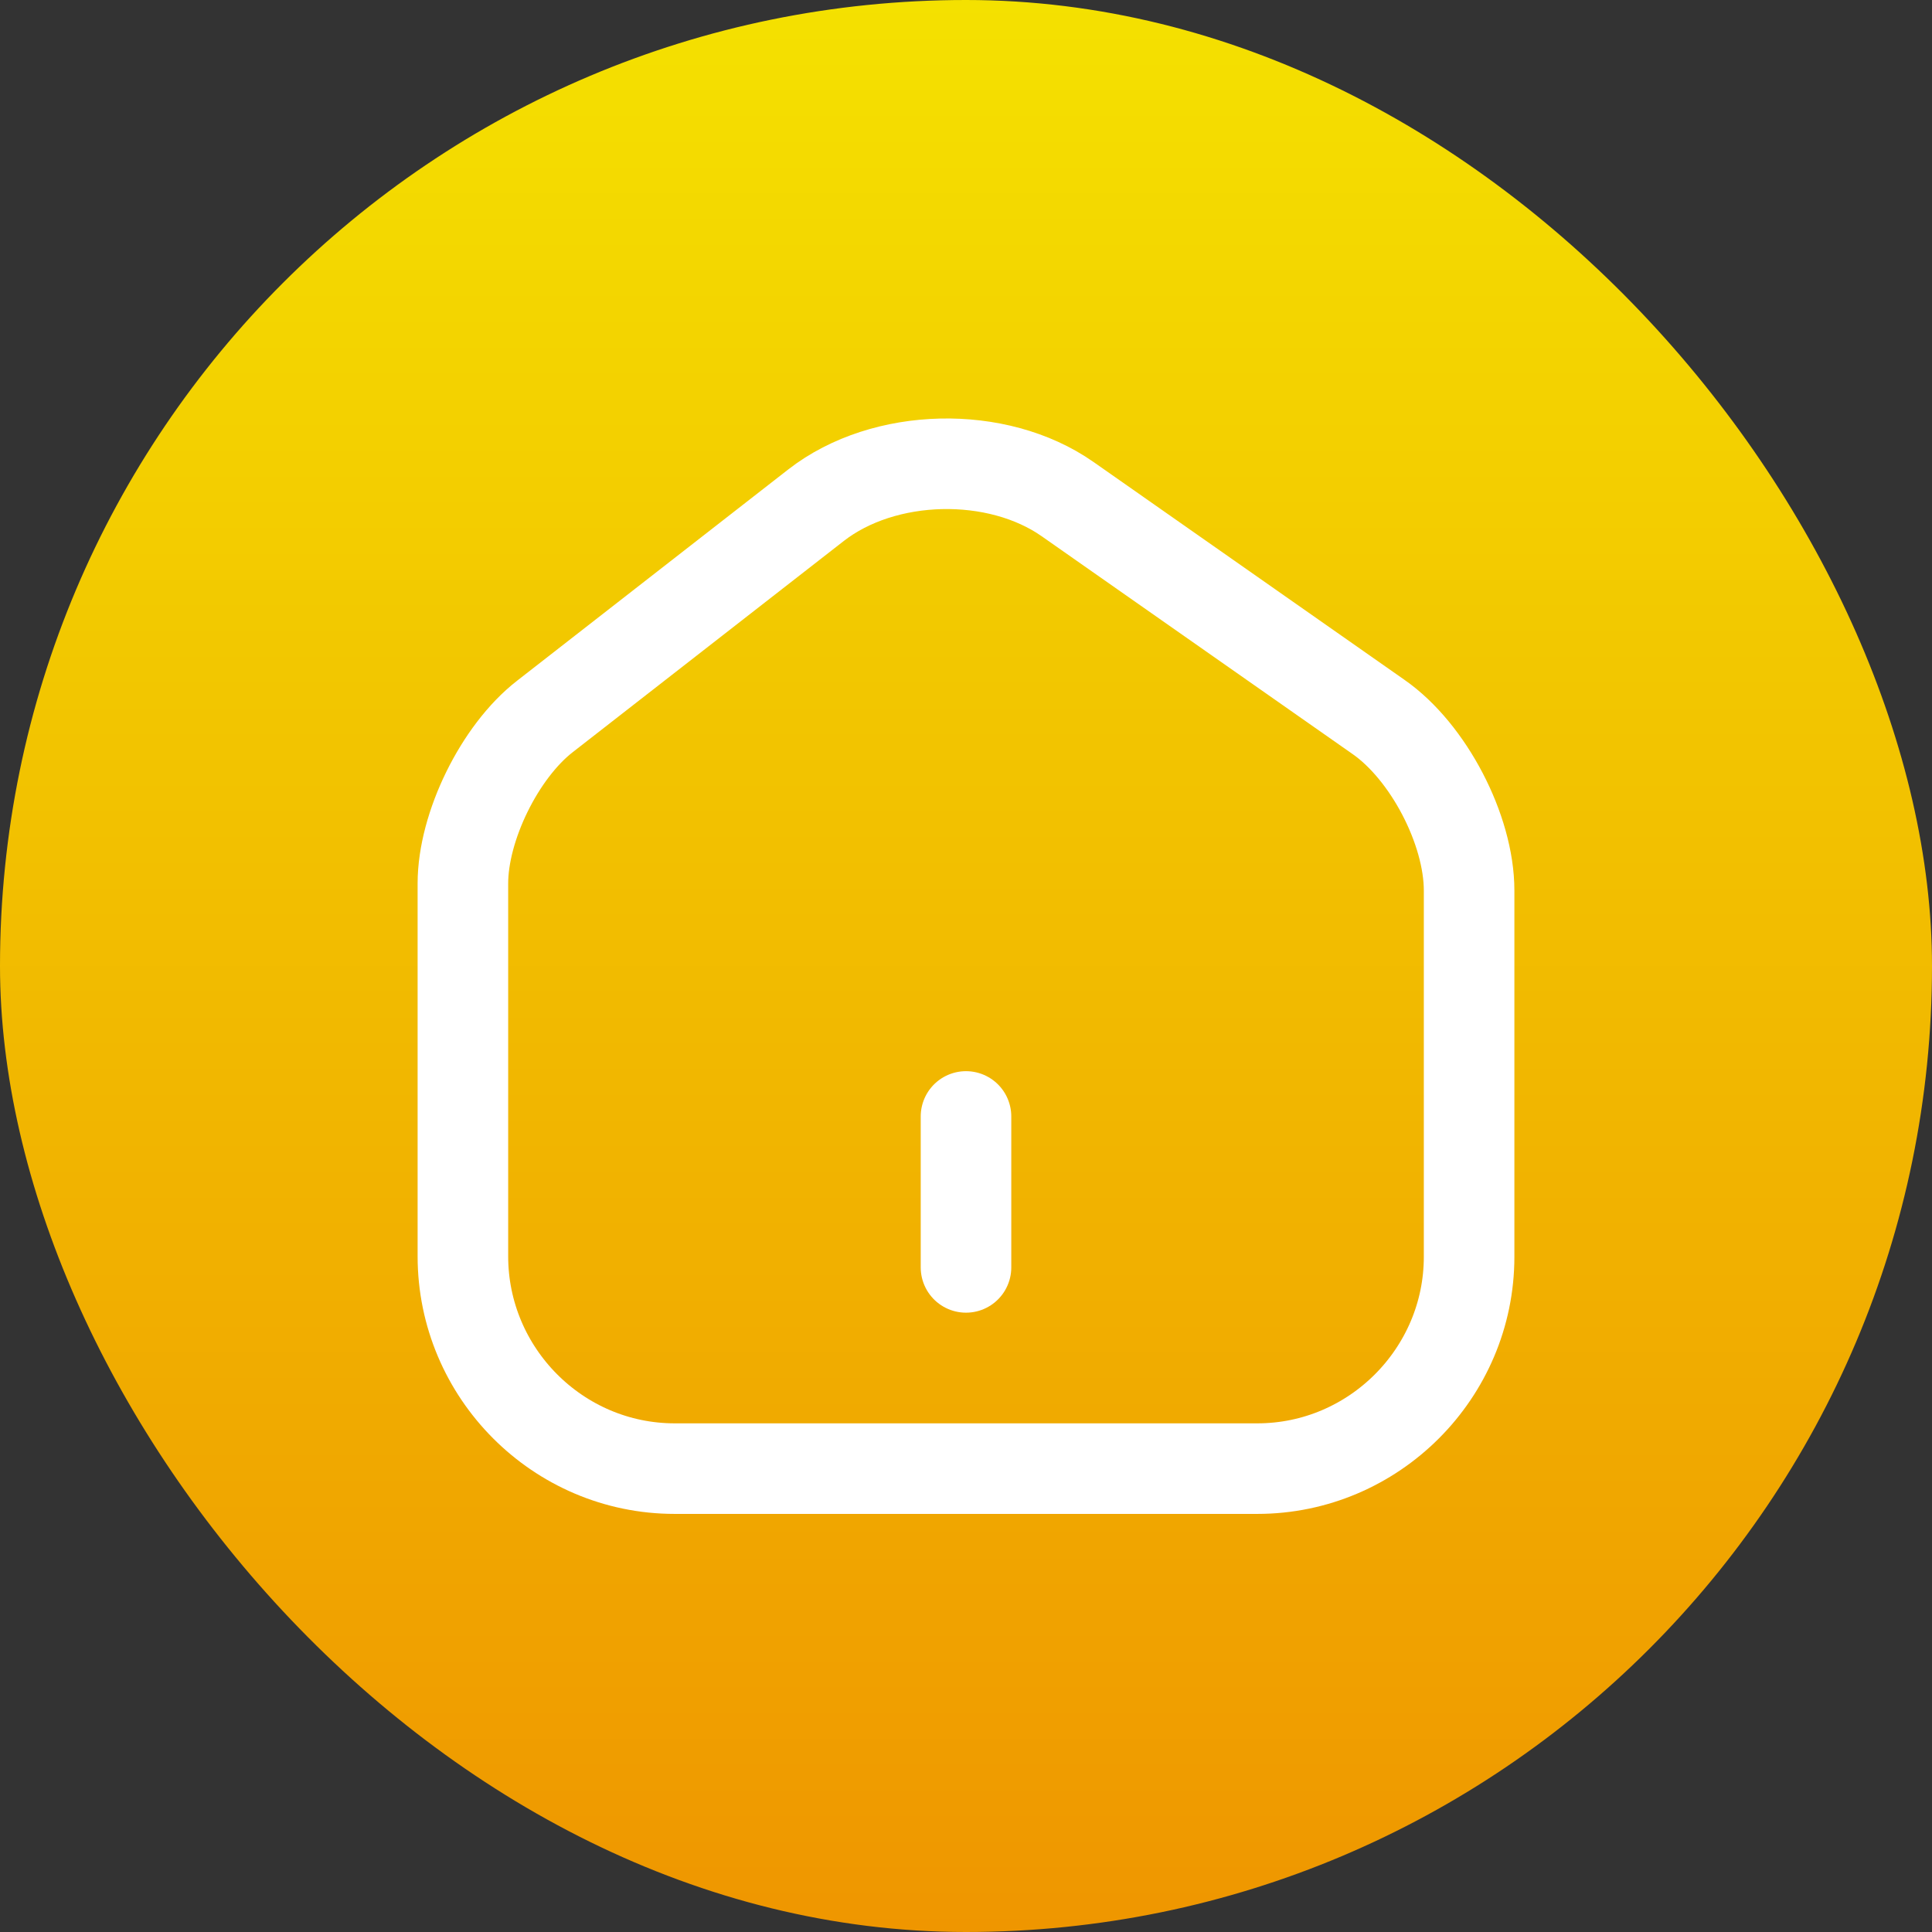
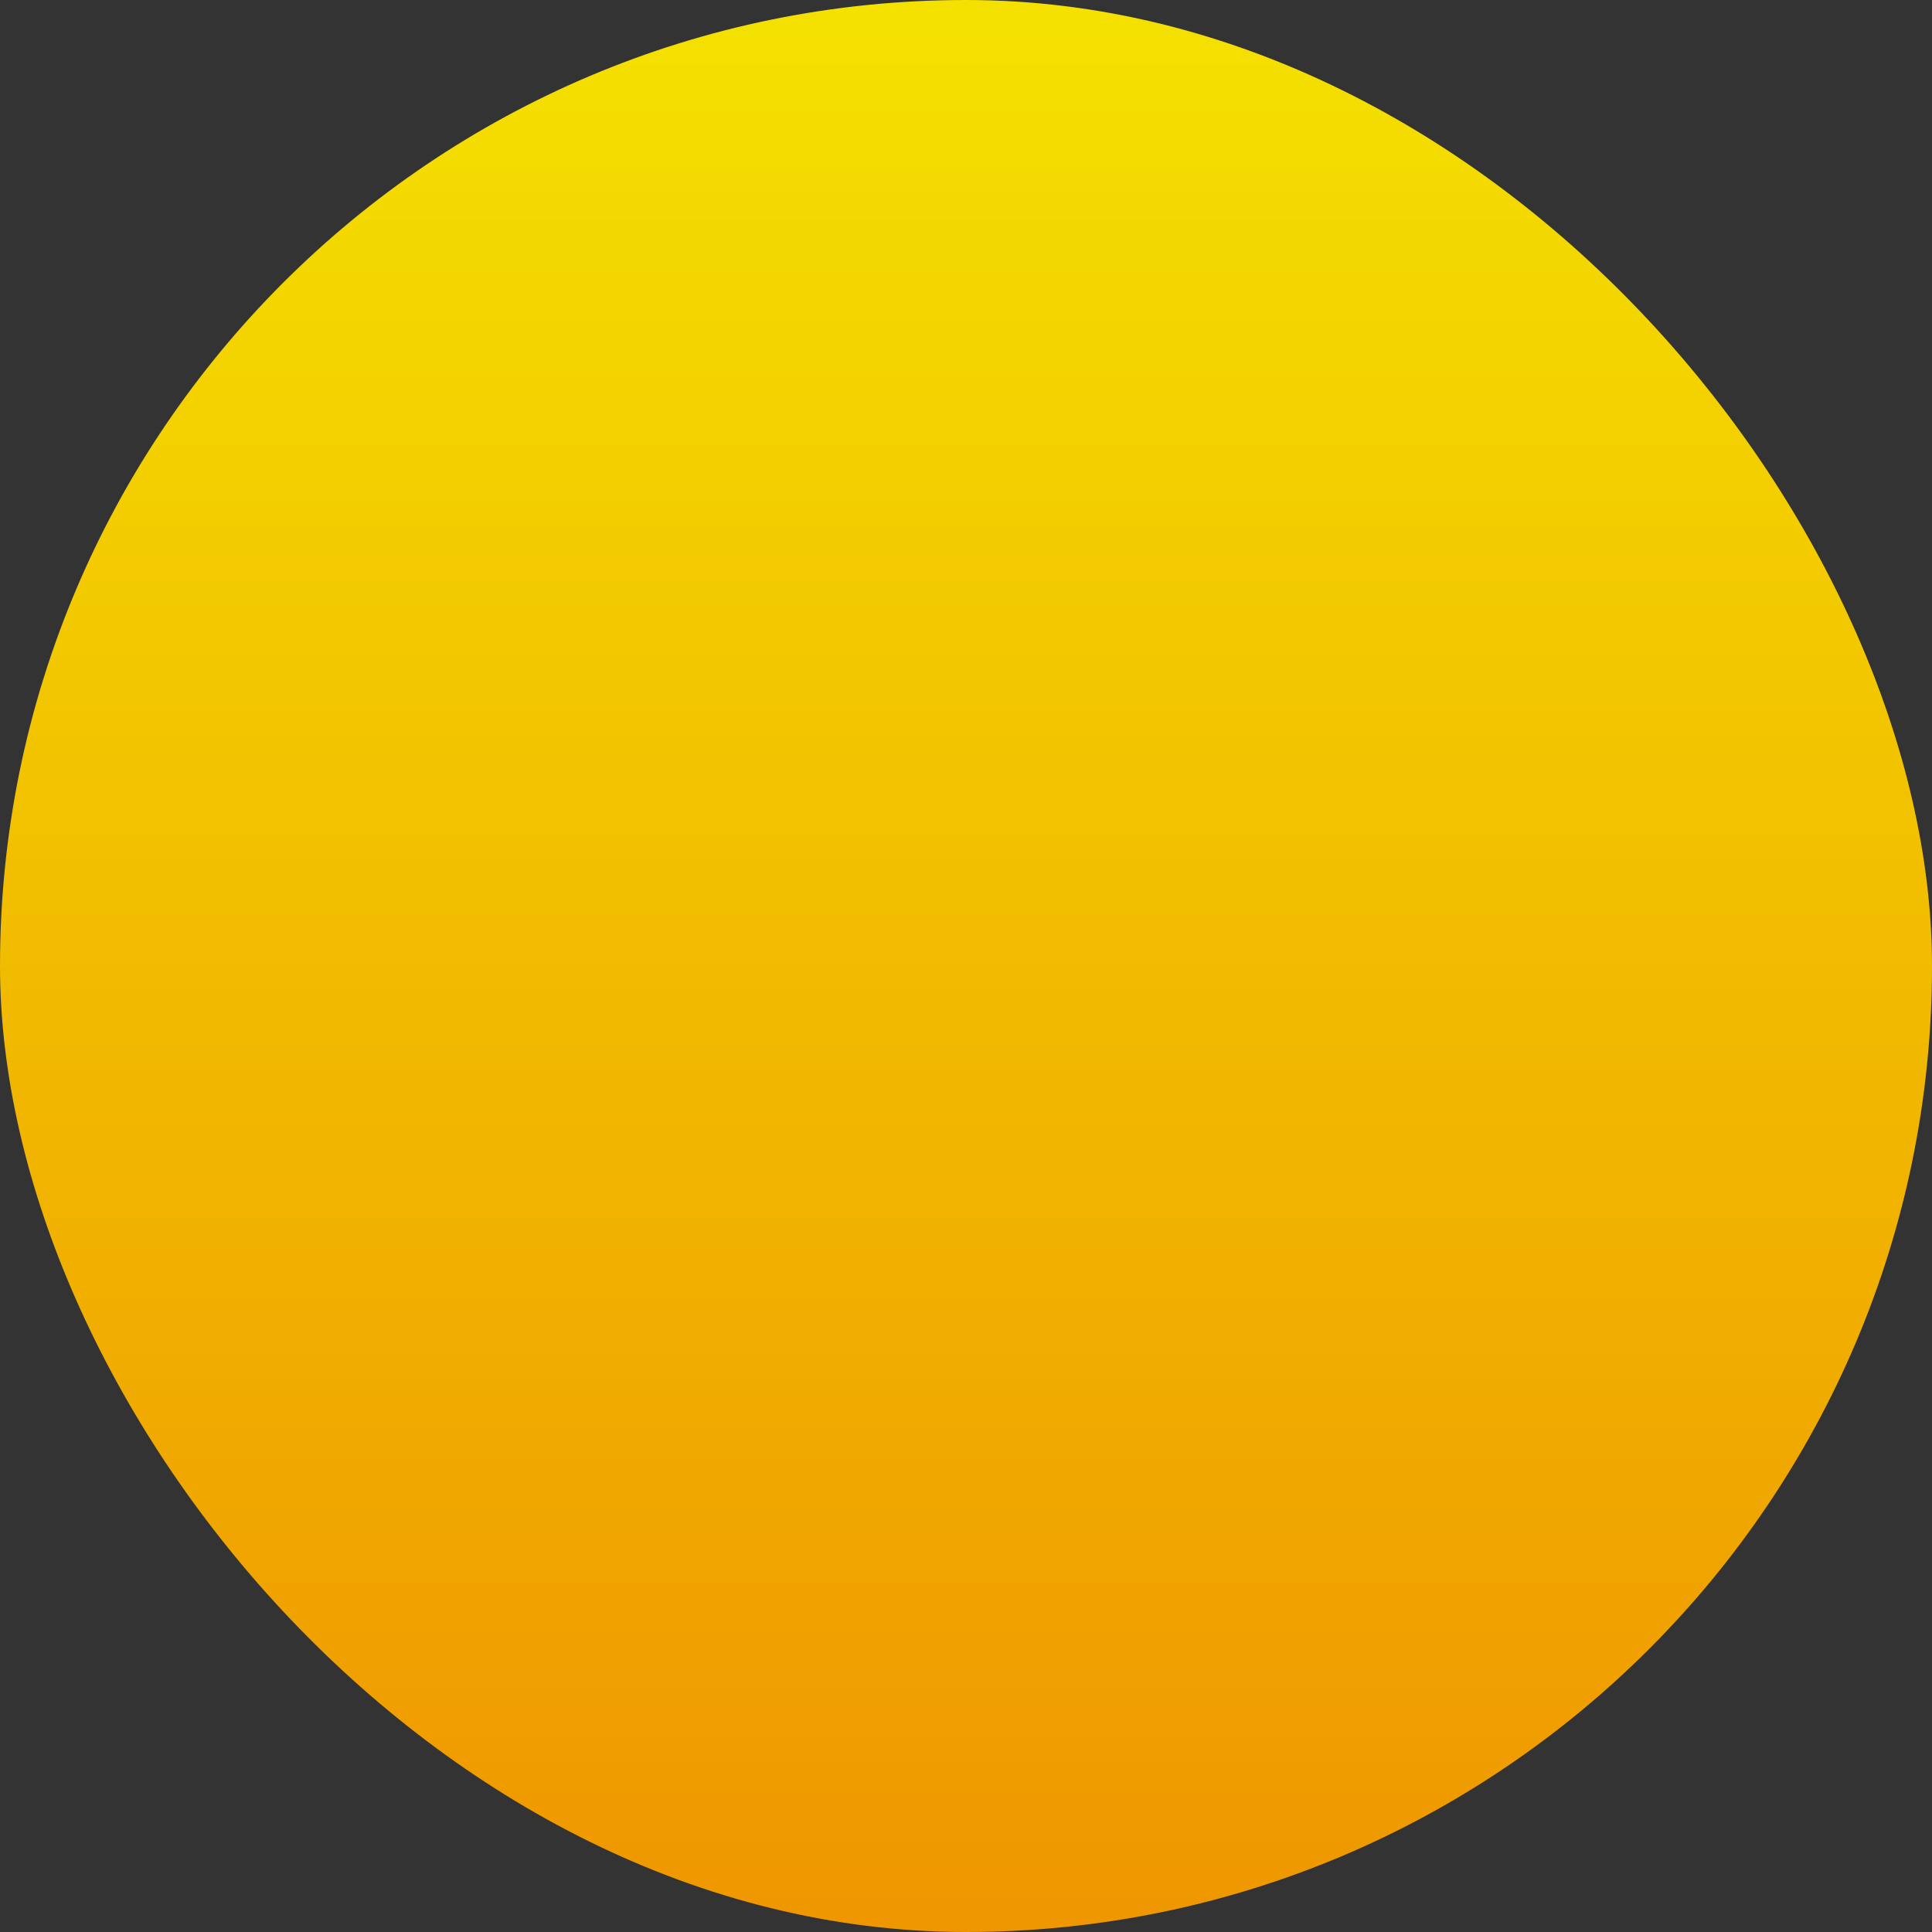
<svg xmlns="http://www.w3.org/2000/svg" width="32" height="32" viewBox="0 0 32 32" fill="none">
  <rect x="0" y="0" width="32" height="32" fill="#333333" stroke="none" />
  <rect width="32" height="32" rx="16" fill="url(#paint0_linear_172_10198)" />
-   <path d="M9.025 11.867C8.275 12.45 7.667 13.692 7.667 14.633V20.808C7.667 22.742 9.242 24.325 11.175 24.325H20.825C22.758 24.325 24.333 22.742 24.333 20.817V14.75C24.333 13.742 23.658 12.45 22.833 11.875L17.683 8.267C16.517 7.45 14.642 7.492 13.517 8.367L9.025 11.867Z" stroke="white" stroke-width="1.5" stroke-linecap="round" stroke-linejoin="round" />
-   <path d="M16 20.992V18.492" stroke="white" stroke-width="1.5" stroke-linecap="round" stroke-linejoin="round" />
  <defs>
    <linearGradient id="paint0_linear_172_10198" x1="16" y1="0" x2="16" y2="32" gradientUnits="userSpaceOnUse">
      <stop stop-color="#F4E100" />
      <stop offset="1" stop-color="#EF9600" />
    </linearGradient>
  </defs>
</svg>